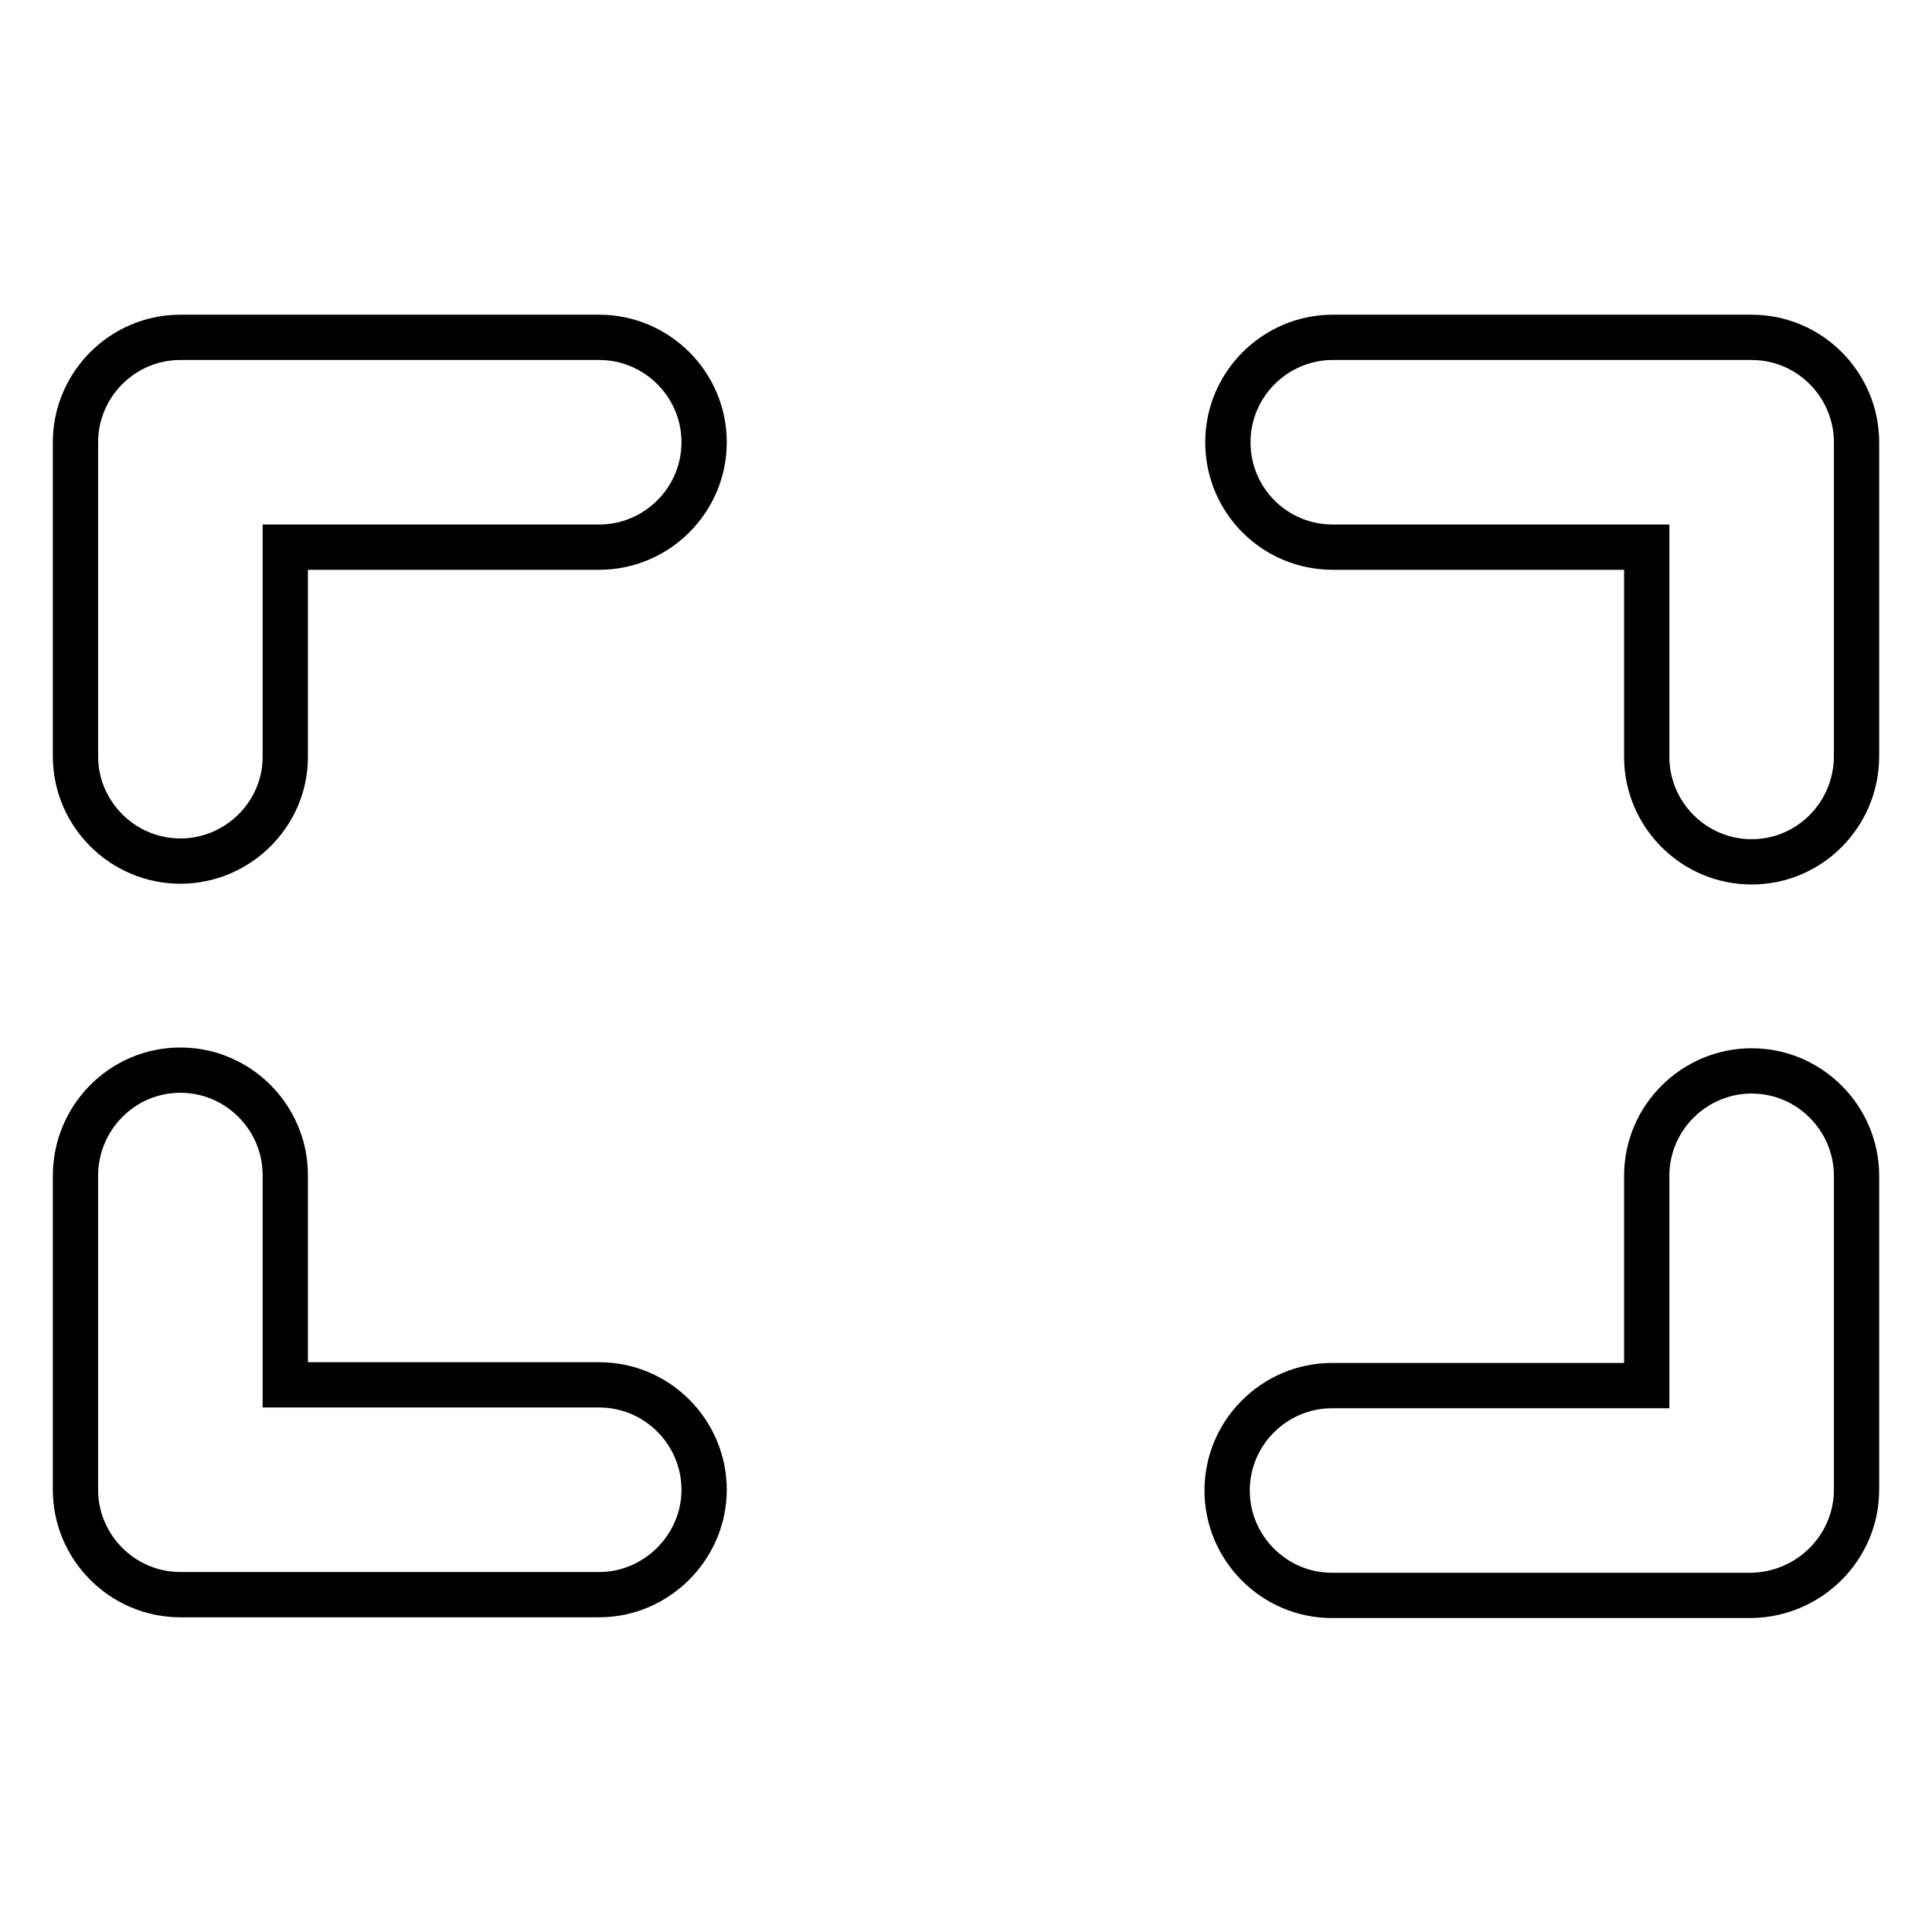
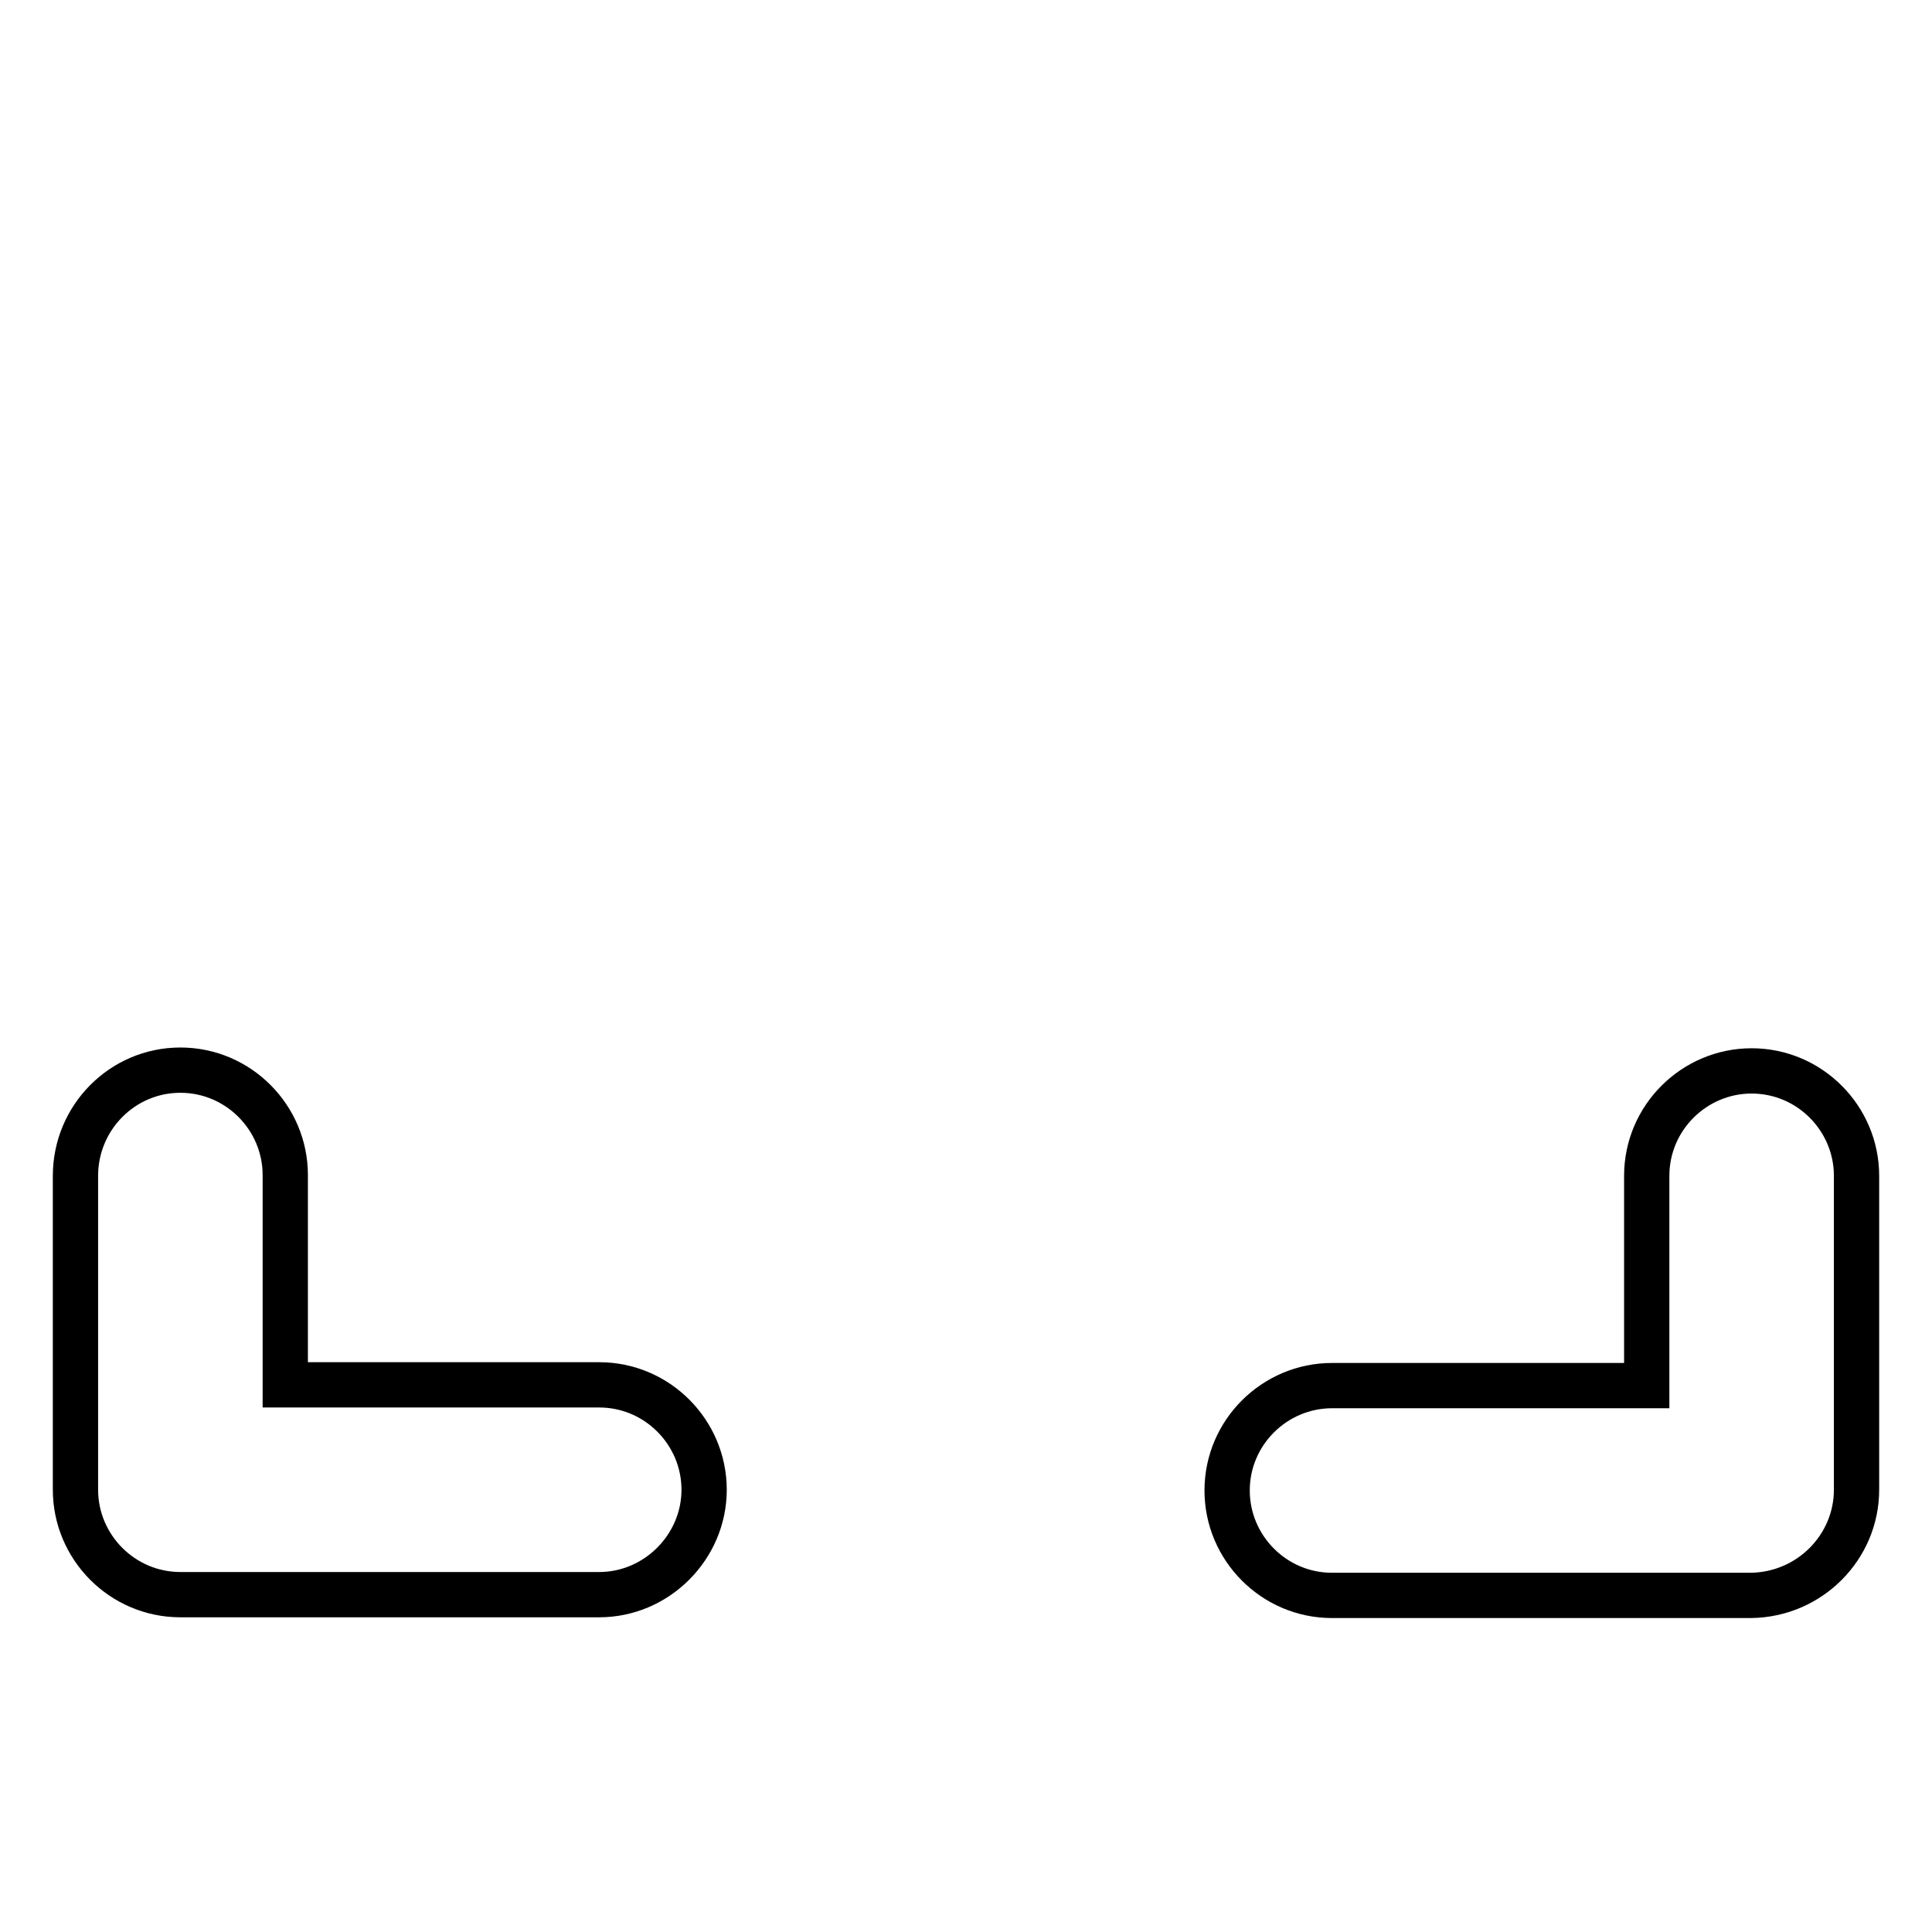
<svg xmlns="http://www.w3.org/2000/svg" version="1.1" x="0px" y="0px" viewBox="0 0 256 256" enable-background="new 0 0 256 256" xml:space="preserve">
  <g>
    <g>
-       <path stroke-width="6" fill-opacity="0" stroke="#000000" d="M23.9,114.1c-7.6,0-13.9-6.2-13.9-13.9V58.6c0-7.6,6.2-13.9,13.9-13.9h55.5c7.6,0,13.9,6.2,13.9,13.9S87,72.5,79.4,72.5H37.8v27.8C37.8,107.9,31.5,114.1,23.9,114.1z" />
-       <path stroke-width="6" fill-opacity="0" stroke="#000000" d="M246,100.2V58.6c0-7.6-6.2-13.9-13.9-13.9h-55.5c-7.6,0-13.9,6.2-13.9,13.9s6.2,13.9,13.9,13.9h41.6v27.8c0,7.6,6.2,13.9,13.9,13.9S246,107.9,246,100.2z" />
      <path stroke-width="6" fill-opacity="0" stroke="#000000" d="M246,197.4v-41.6c0-7.6-6.2-13.9-13.9-13.9c-7.6,0-13.9,6.2-13.9,13.9v27.8h-41.7c-7.6,0-13.9,6.2-13.9,13.9c0,7.6,6.2,13.9,13.9,13.9h55.5C239.8,211.3,246,205,246,197.4z" />
      <path stroke-width="6" fill-opacity="0" stroke="#000000" d="M93.3,197.4c0-7.6-6.2-13.9-13.9-13.9H37.8v-27.8c0-7.6-6.2-13.9-13.9-13.9S10,148.1,10,155.8v41.6c0,7.6,6.2,13.9,13.9,13.9h55.5C87,211.3,93.3,205,93.3,197.4z" />
    </g>
  </g>
</svg>